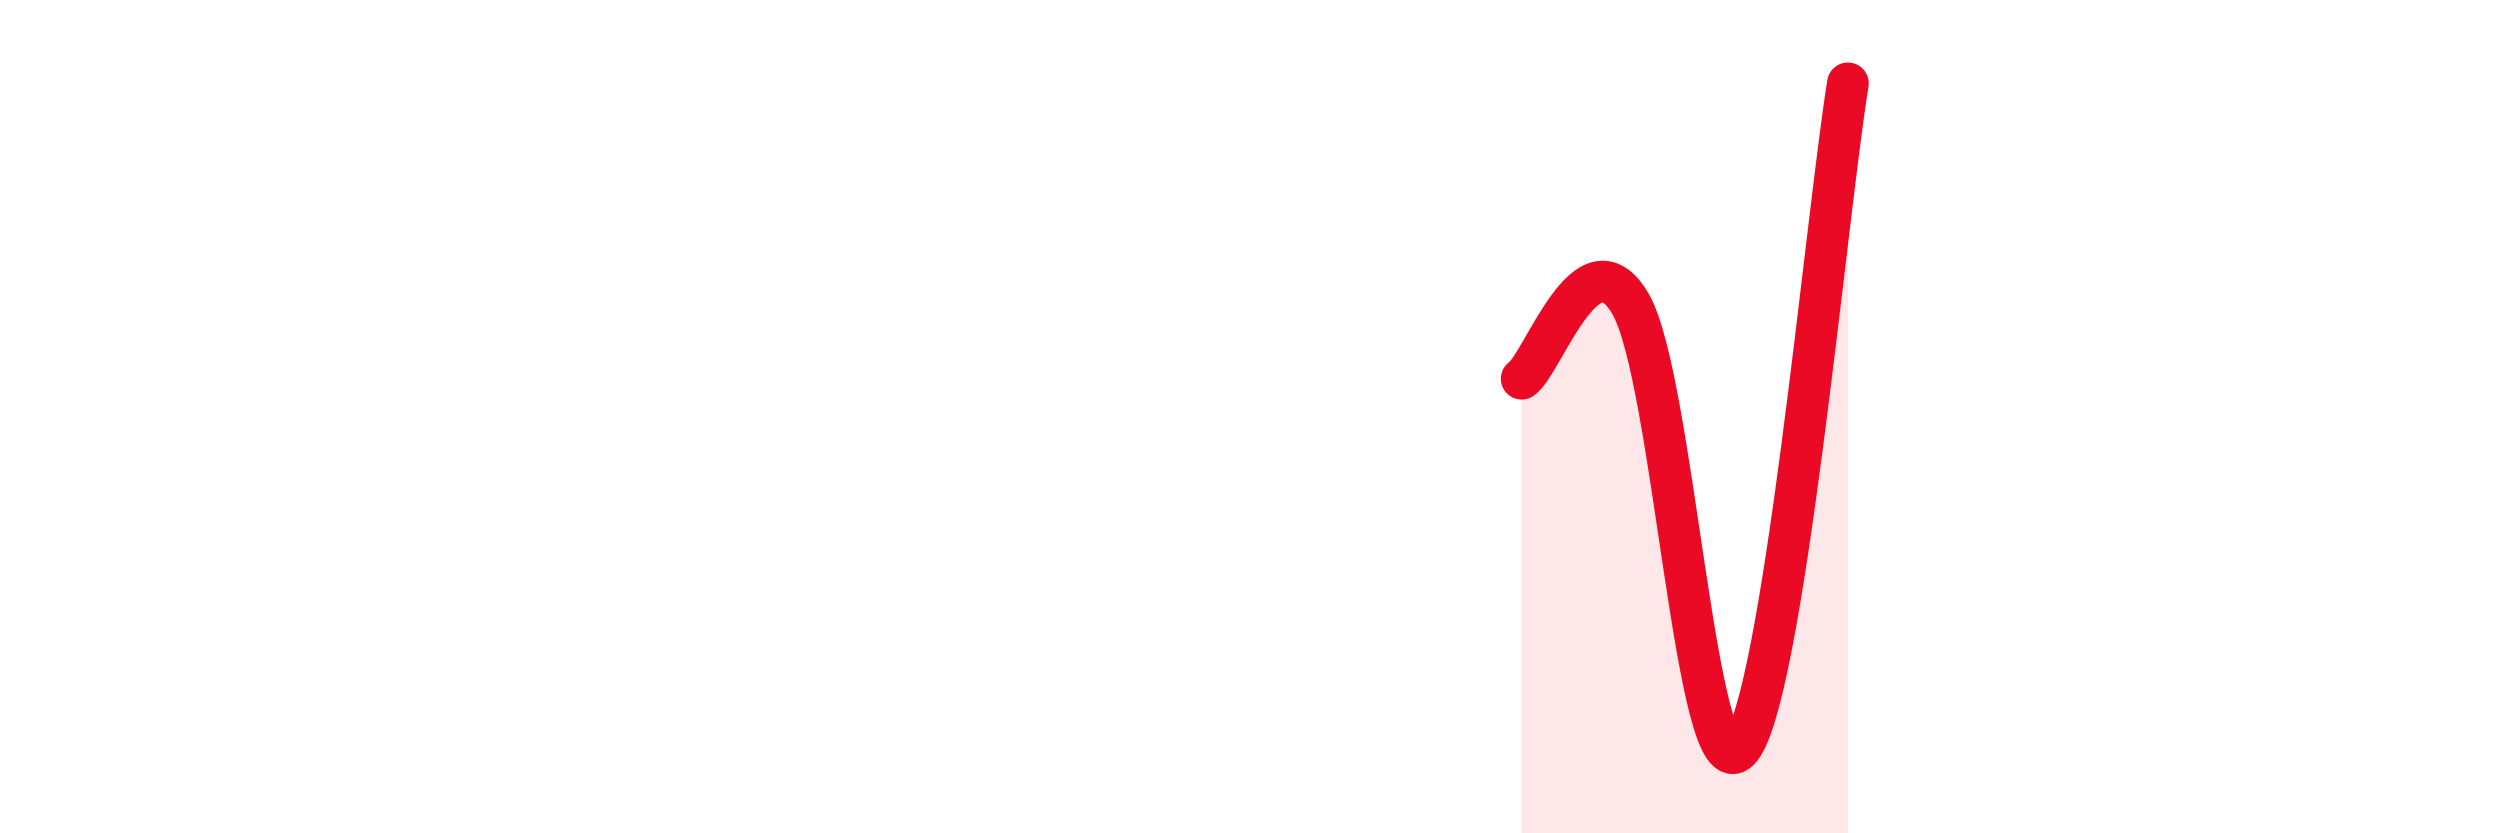
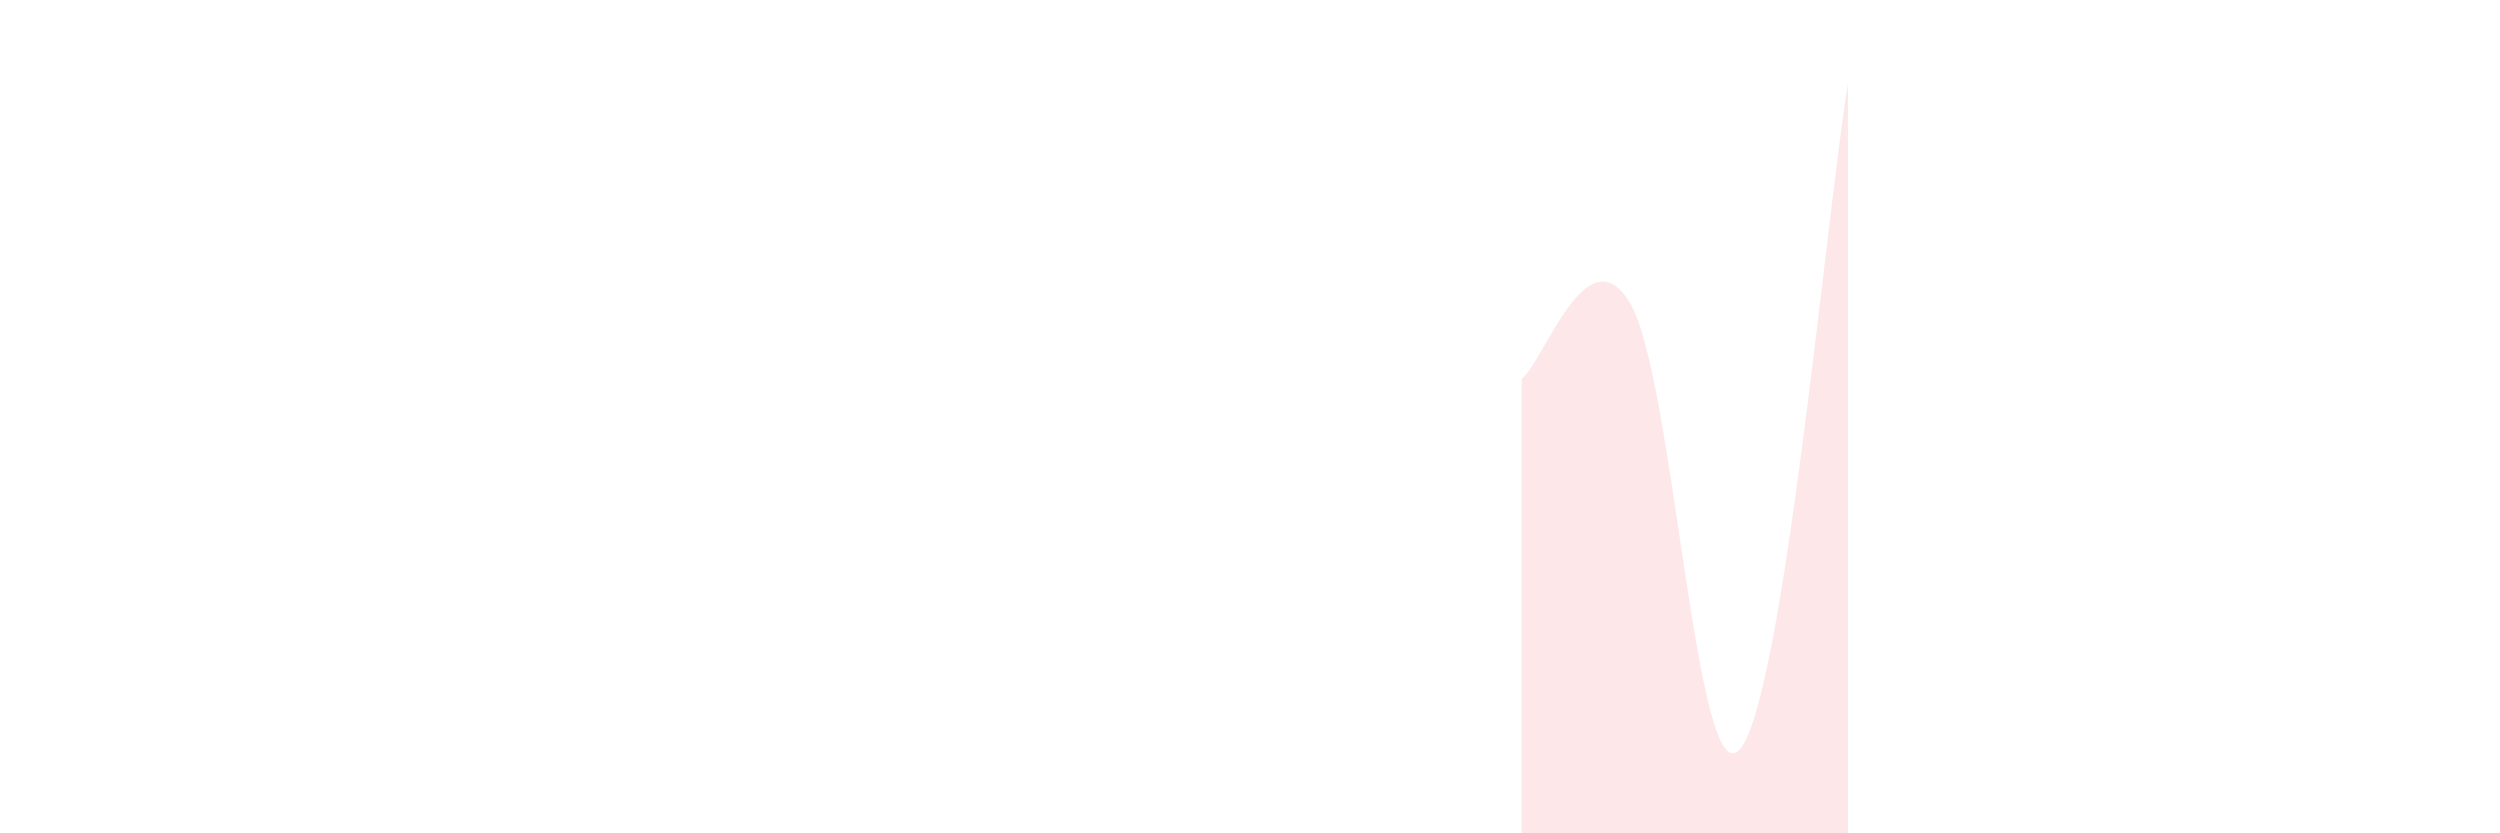
<svg xmlns="http://www.w3.org/2000/svg" width="60" height="20" viewBox="0 0 60 20">
  <path d="M 36.52,9.09 C 37.04,8.73 38.09,5.51 39.13,7.29 C 40.17,9.07 40.7,19.06 41.74,18 C 42.78,16.94 43.83,5.2 44.35,2L44.35 20L36.52 20Z" fill="#EB0A25" opacity="0.1" stroke-linecap="round" stroke-linejoin="round" />
-   <path d="M 36.52,9.09 C 37.04,8.73 38.09,5.51 39.13,7.29 C 40.17,9.07 40.7,19.06 41.74,18 C 42.78,16.94 43.83,5.2 44.35,2" stroke="#EB0A25" stroke-width="1" fill="none" stroke-linecap="round" stroke-linejoin="round" />
</svg>